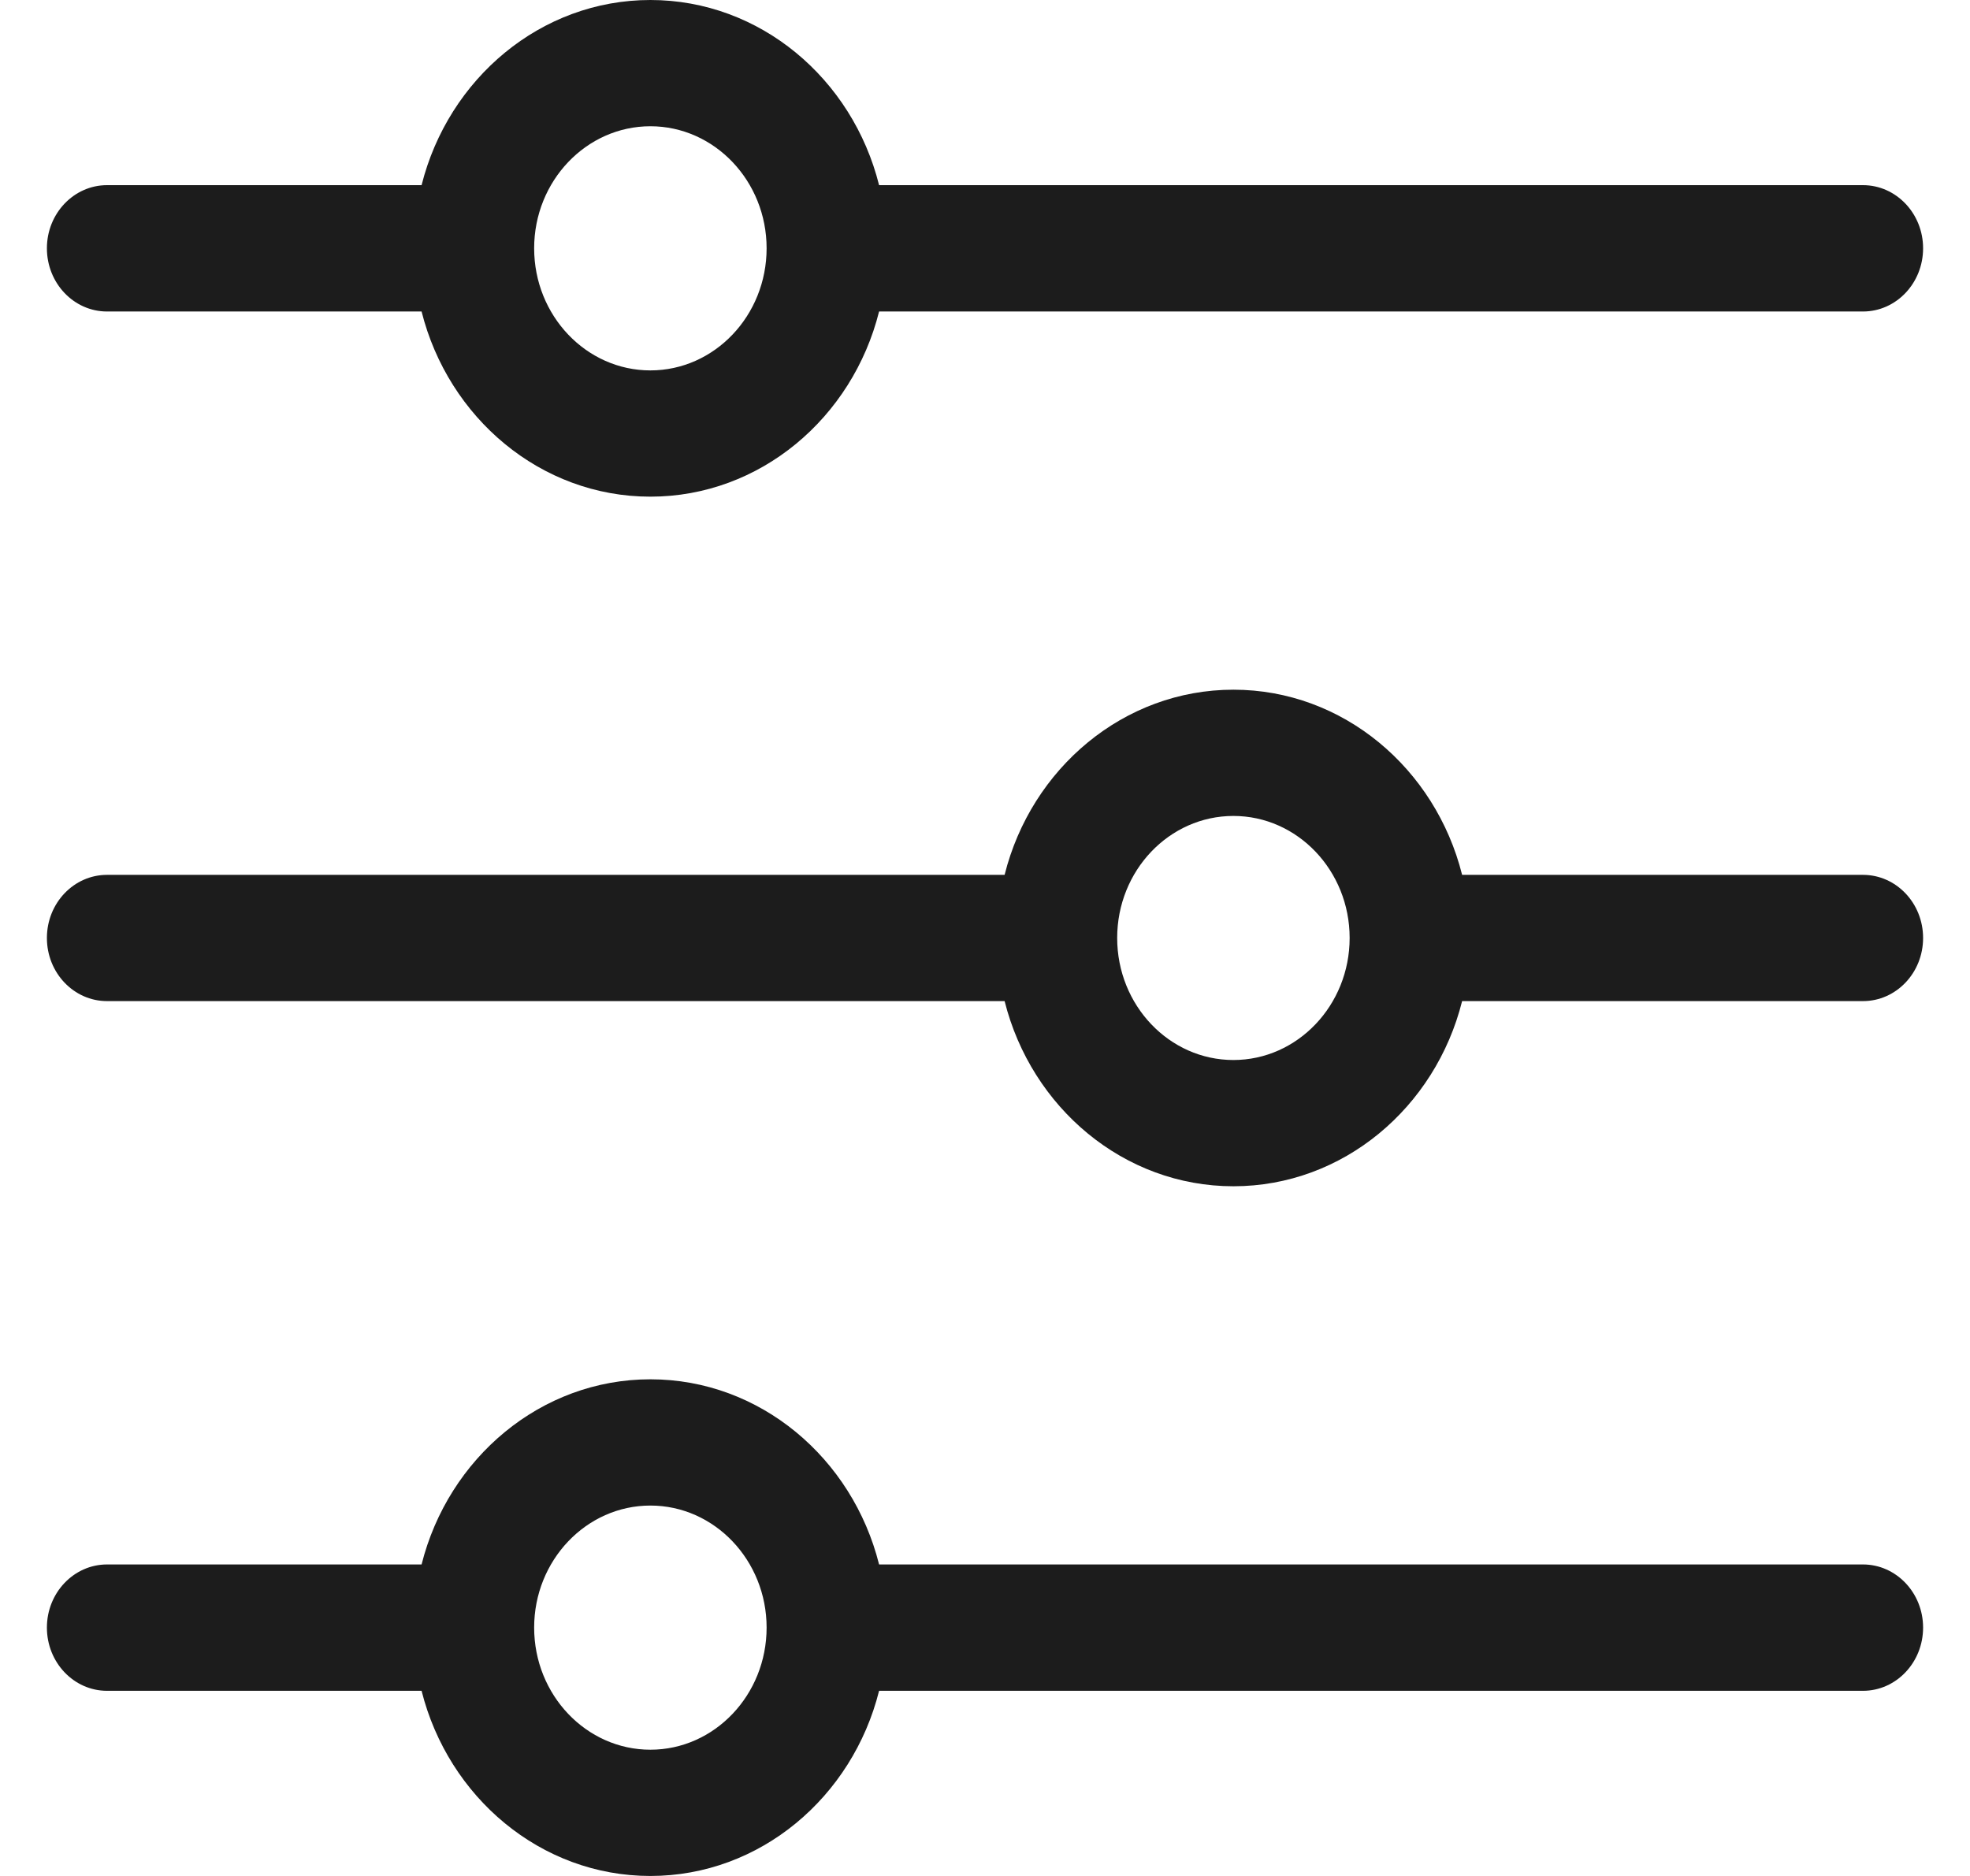
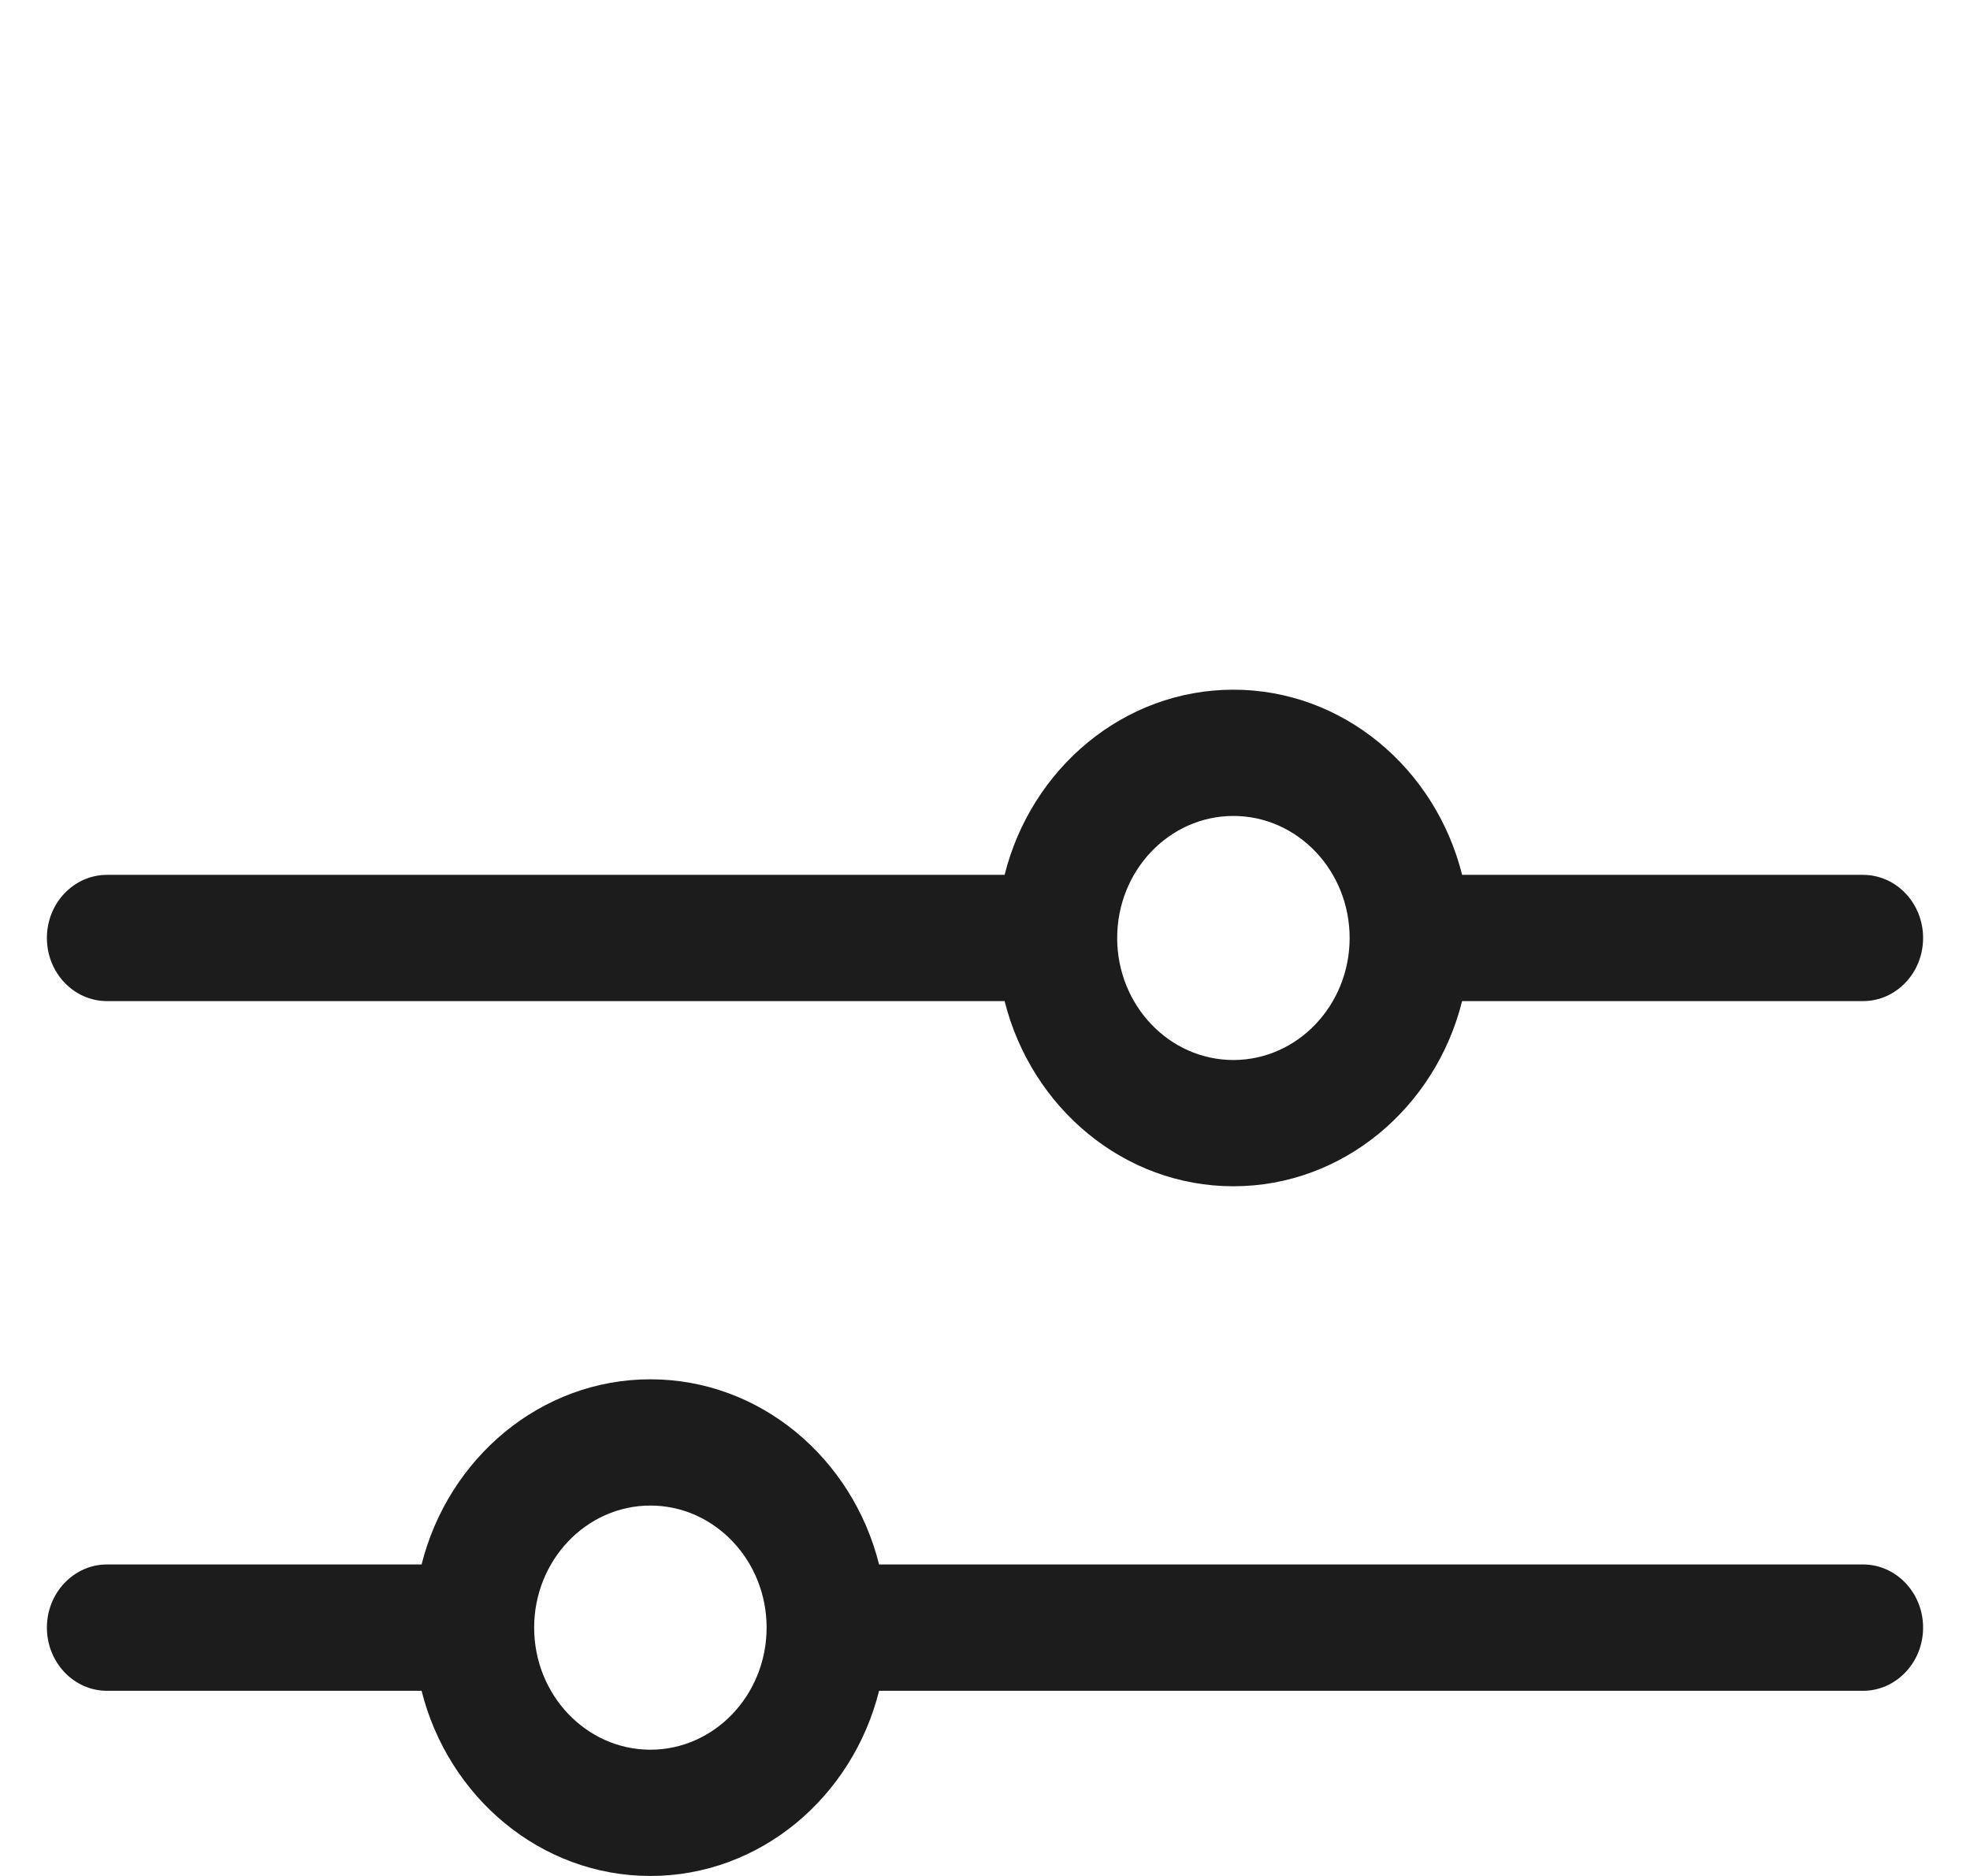
<svg xmlns="http://www.w3.org/2000/svg" width="21" height="20" viewBox="0 0 21 20" fill="none">
-   <path d="M1.141 3.321H4.494C4.779 4.455 5.764 5.295 6.933 5.295C8.102 5.295 9.087 4.455 9.371 3.321H19.859C20.213 3.321 20.5 3.019 20.5 2.647C20.5 2.276 20.213 1.974 19.859 1.974H9.371C9.087 0.839 8.102 0 6.933 0C5.764 0 4.779 0.839 4.494 1.974H1.141C0.787 1.974 0.5 2.276 0.5 2.647C0.5 3.019 0.787 3.321 1.141 3.321ZM6.933 1.346C7.616 1.346 8.172 1.93 8.172 2.647C8.172 3.365 7.616 3.949 6.933 3.949C6.25 3.949 5.694 3.365 5.694 2.647C5.694 1.93 6.25 1.346 6.933 1.346Z" fill="#1C1C1C" />
  <path d="M19.859 9.327H15.586C15.302 8.192 14.316 7.353 13.148 7.353C11.979 7.353 10.993 8.192 10.709 9.327H1.141C0.787 9.327 0.5 9.628 0.5 10C0.5 10.372 0.787 10.673 1.141 10.673H10.709C10.994 11.808 11.979 12.647 13.148 12.647C14.317 12.647 15.302 11.808 15.586 10.673H19.859C20.213 10.673 20.5 10.372 20.5 10C20.5 9.628 20.213 9.327 19.859 9.327ZM13.148 11.301C12.464 11.301 11.909 10.717 11.909 10C11.909 9.282 12.464 8.699 13.148 8.699C13.831 8.699 14.387 9.282 14.387 10C14.387 10.717 13.831 11.301 13.148 11.301Z" fill="#1C1C1C" />
  <path d="M19.859 16.679H9.371C9.087 15.545 8.102 14.705 6.933 14.705C5.764 14.705 4.779 15.545 4.494 16.679H1.141C0.787 16.679 0.5 16.981 0.5 17.352C0.5 17.724 0.787 18.026 1.141 18.026H4.494C4.779 19.16 5.764 20 6.933 20C8.102 20 9.087 19.16 9.371 18.026H19.859C20.213 18.026 20.5 17.724 20.5 17.352C20.5 16.981 20.213 16.679 19.859 16.679ZM6.933 18.654C6.25 18.654 5.694 18.07 5.694 17.352C5.694 16.635 6.25 16.051 6.933 16.051C7.616 16.051 8.172 16.635 8.172 17.352C8.172 18.07 7.616 18.654 6.933 18.654Z" fill="#1C1C1C" />
</svg>